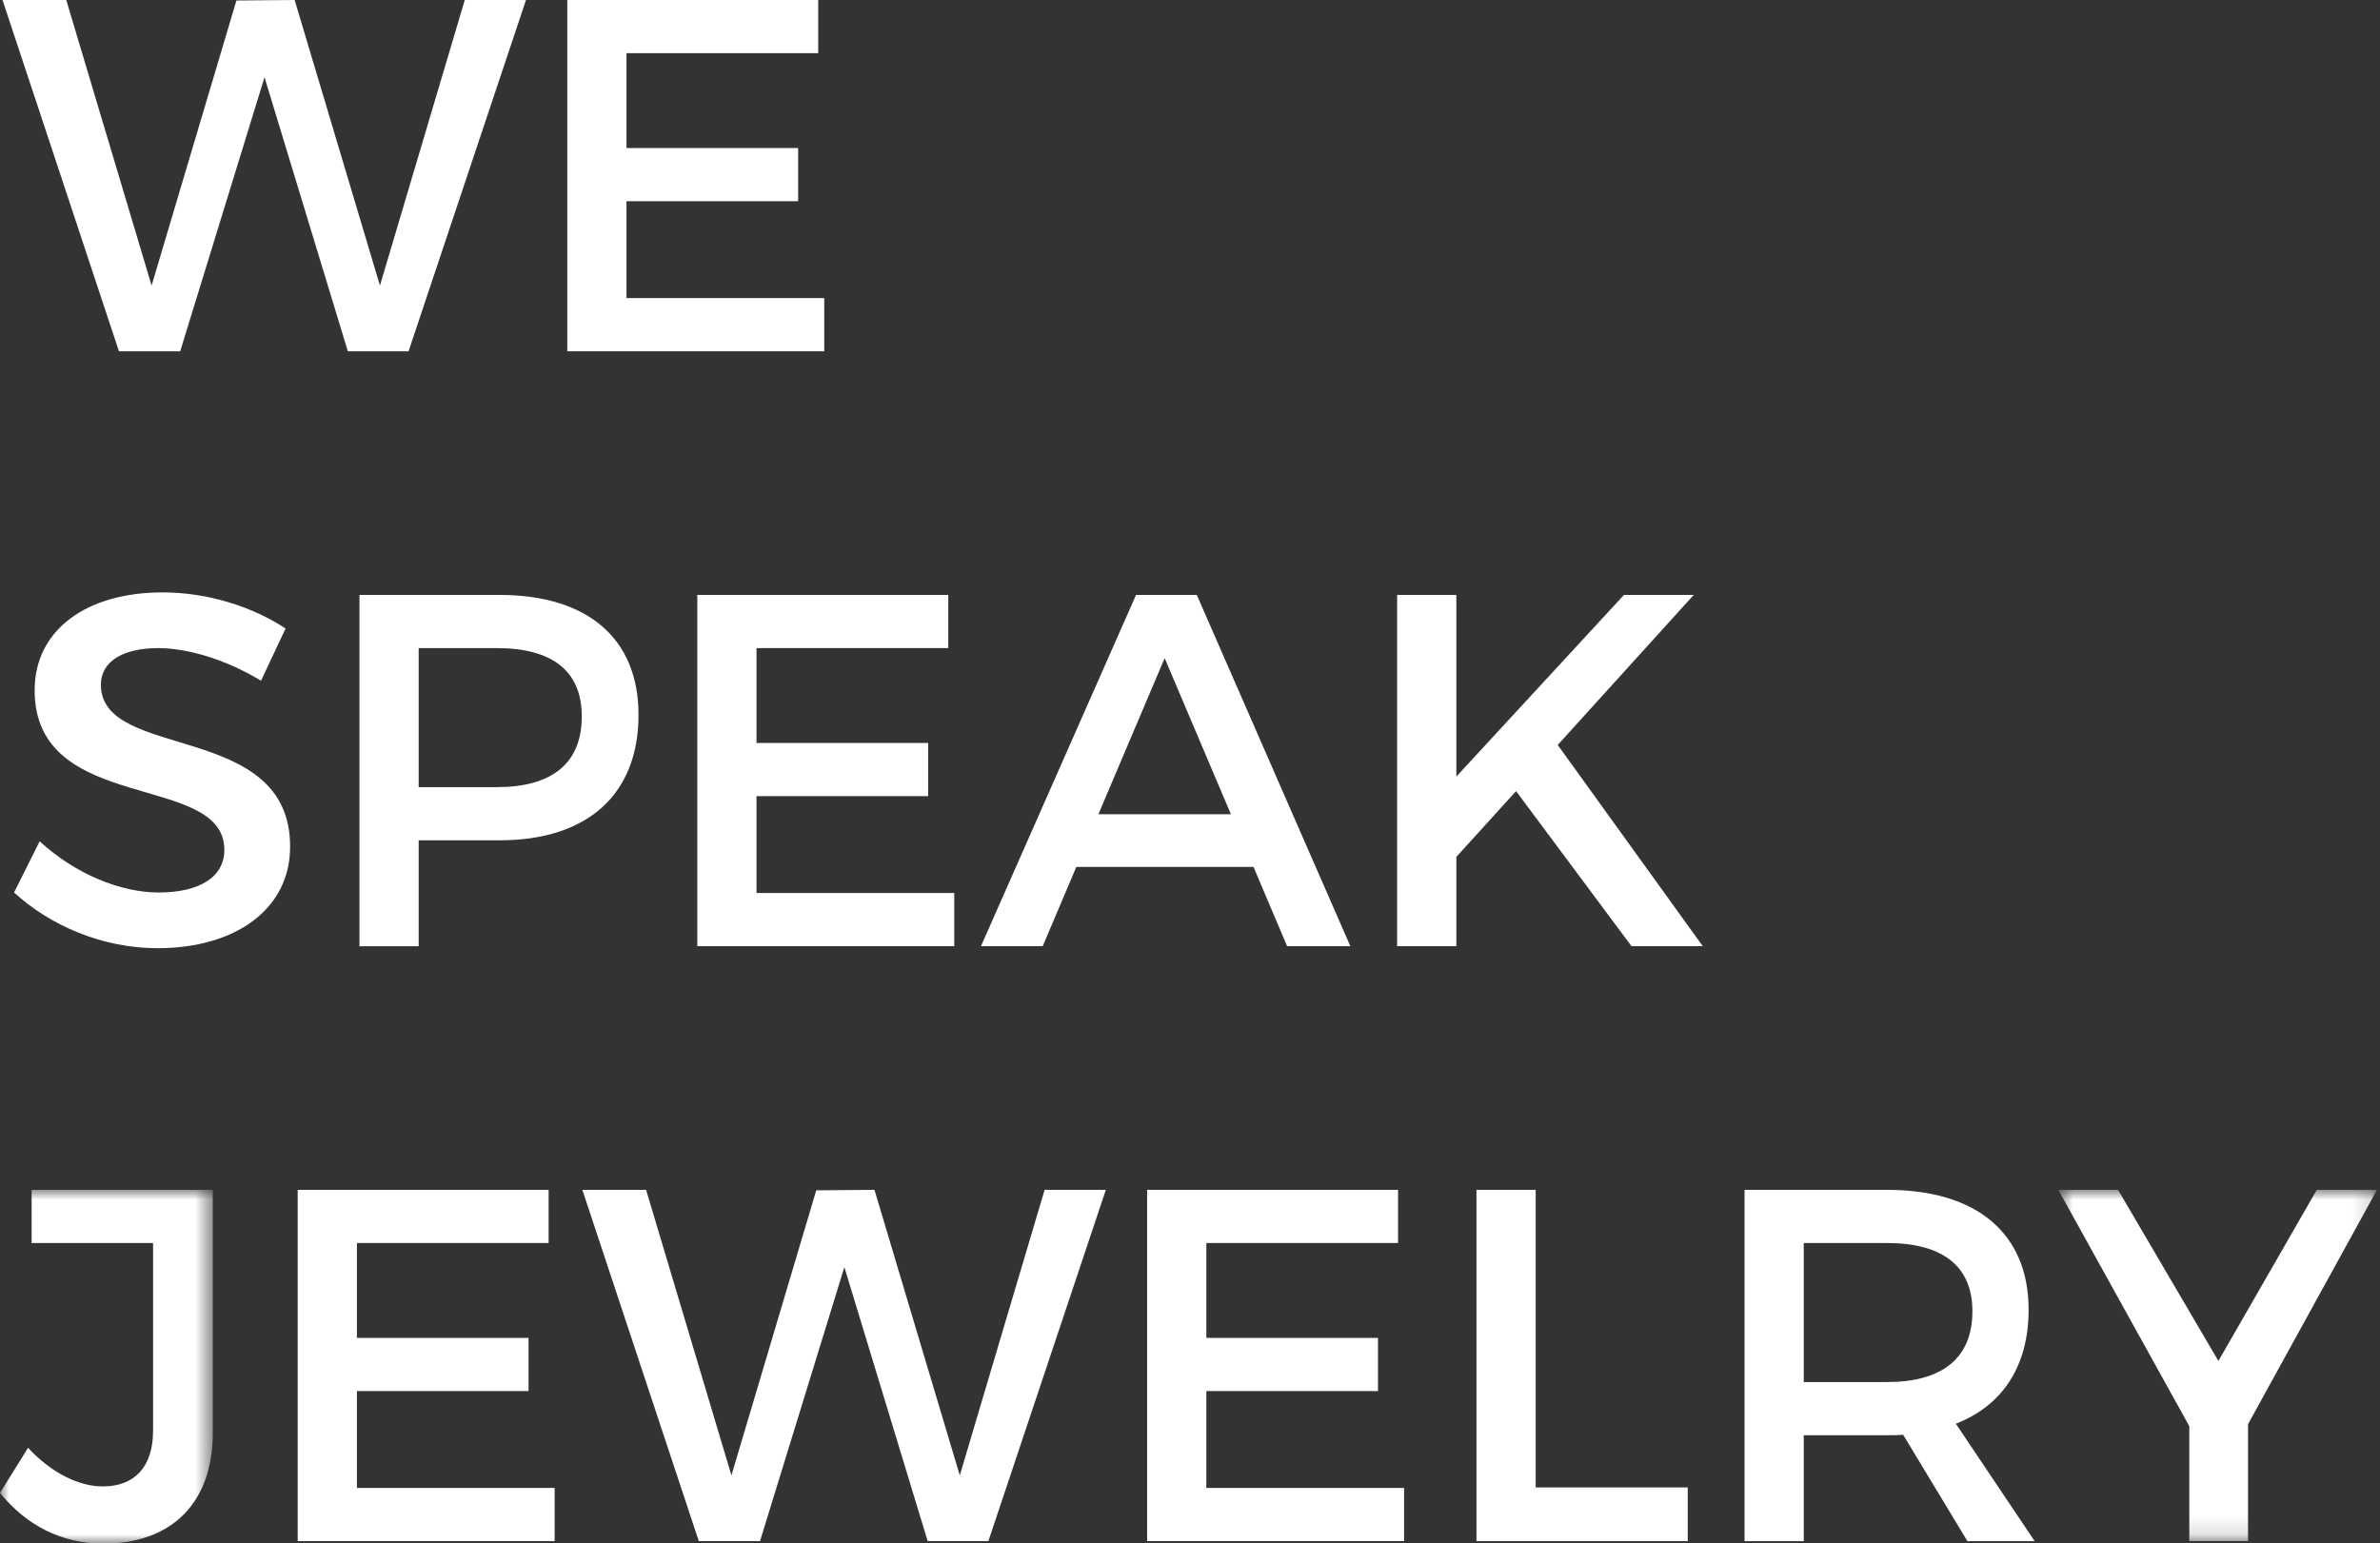
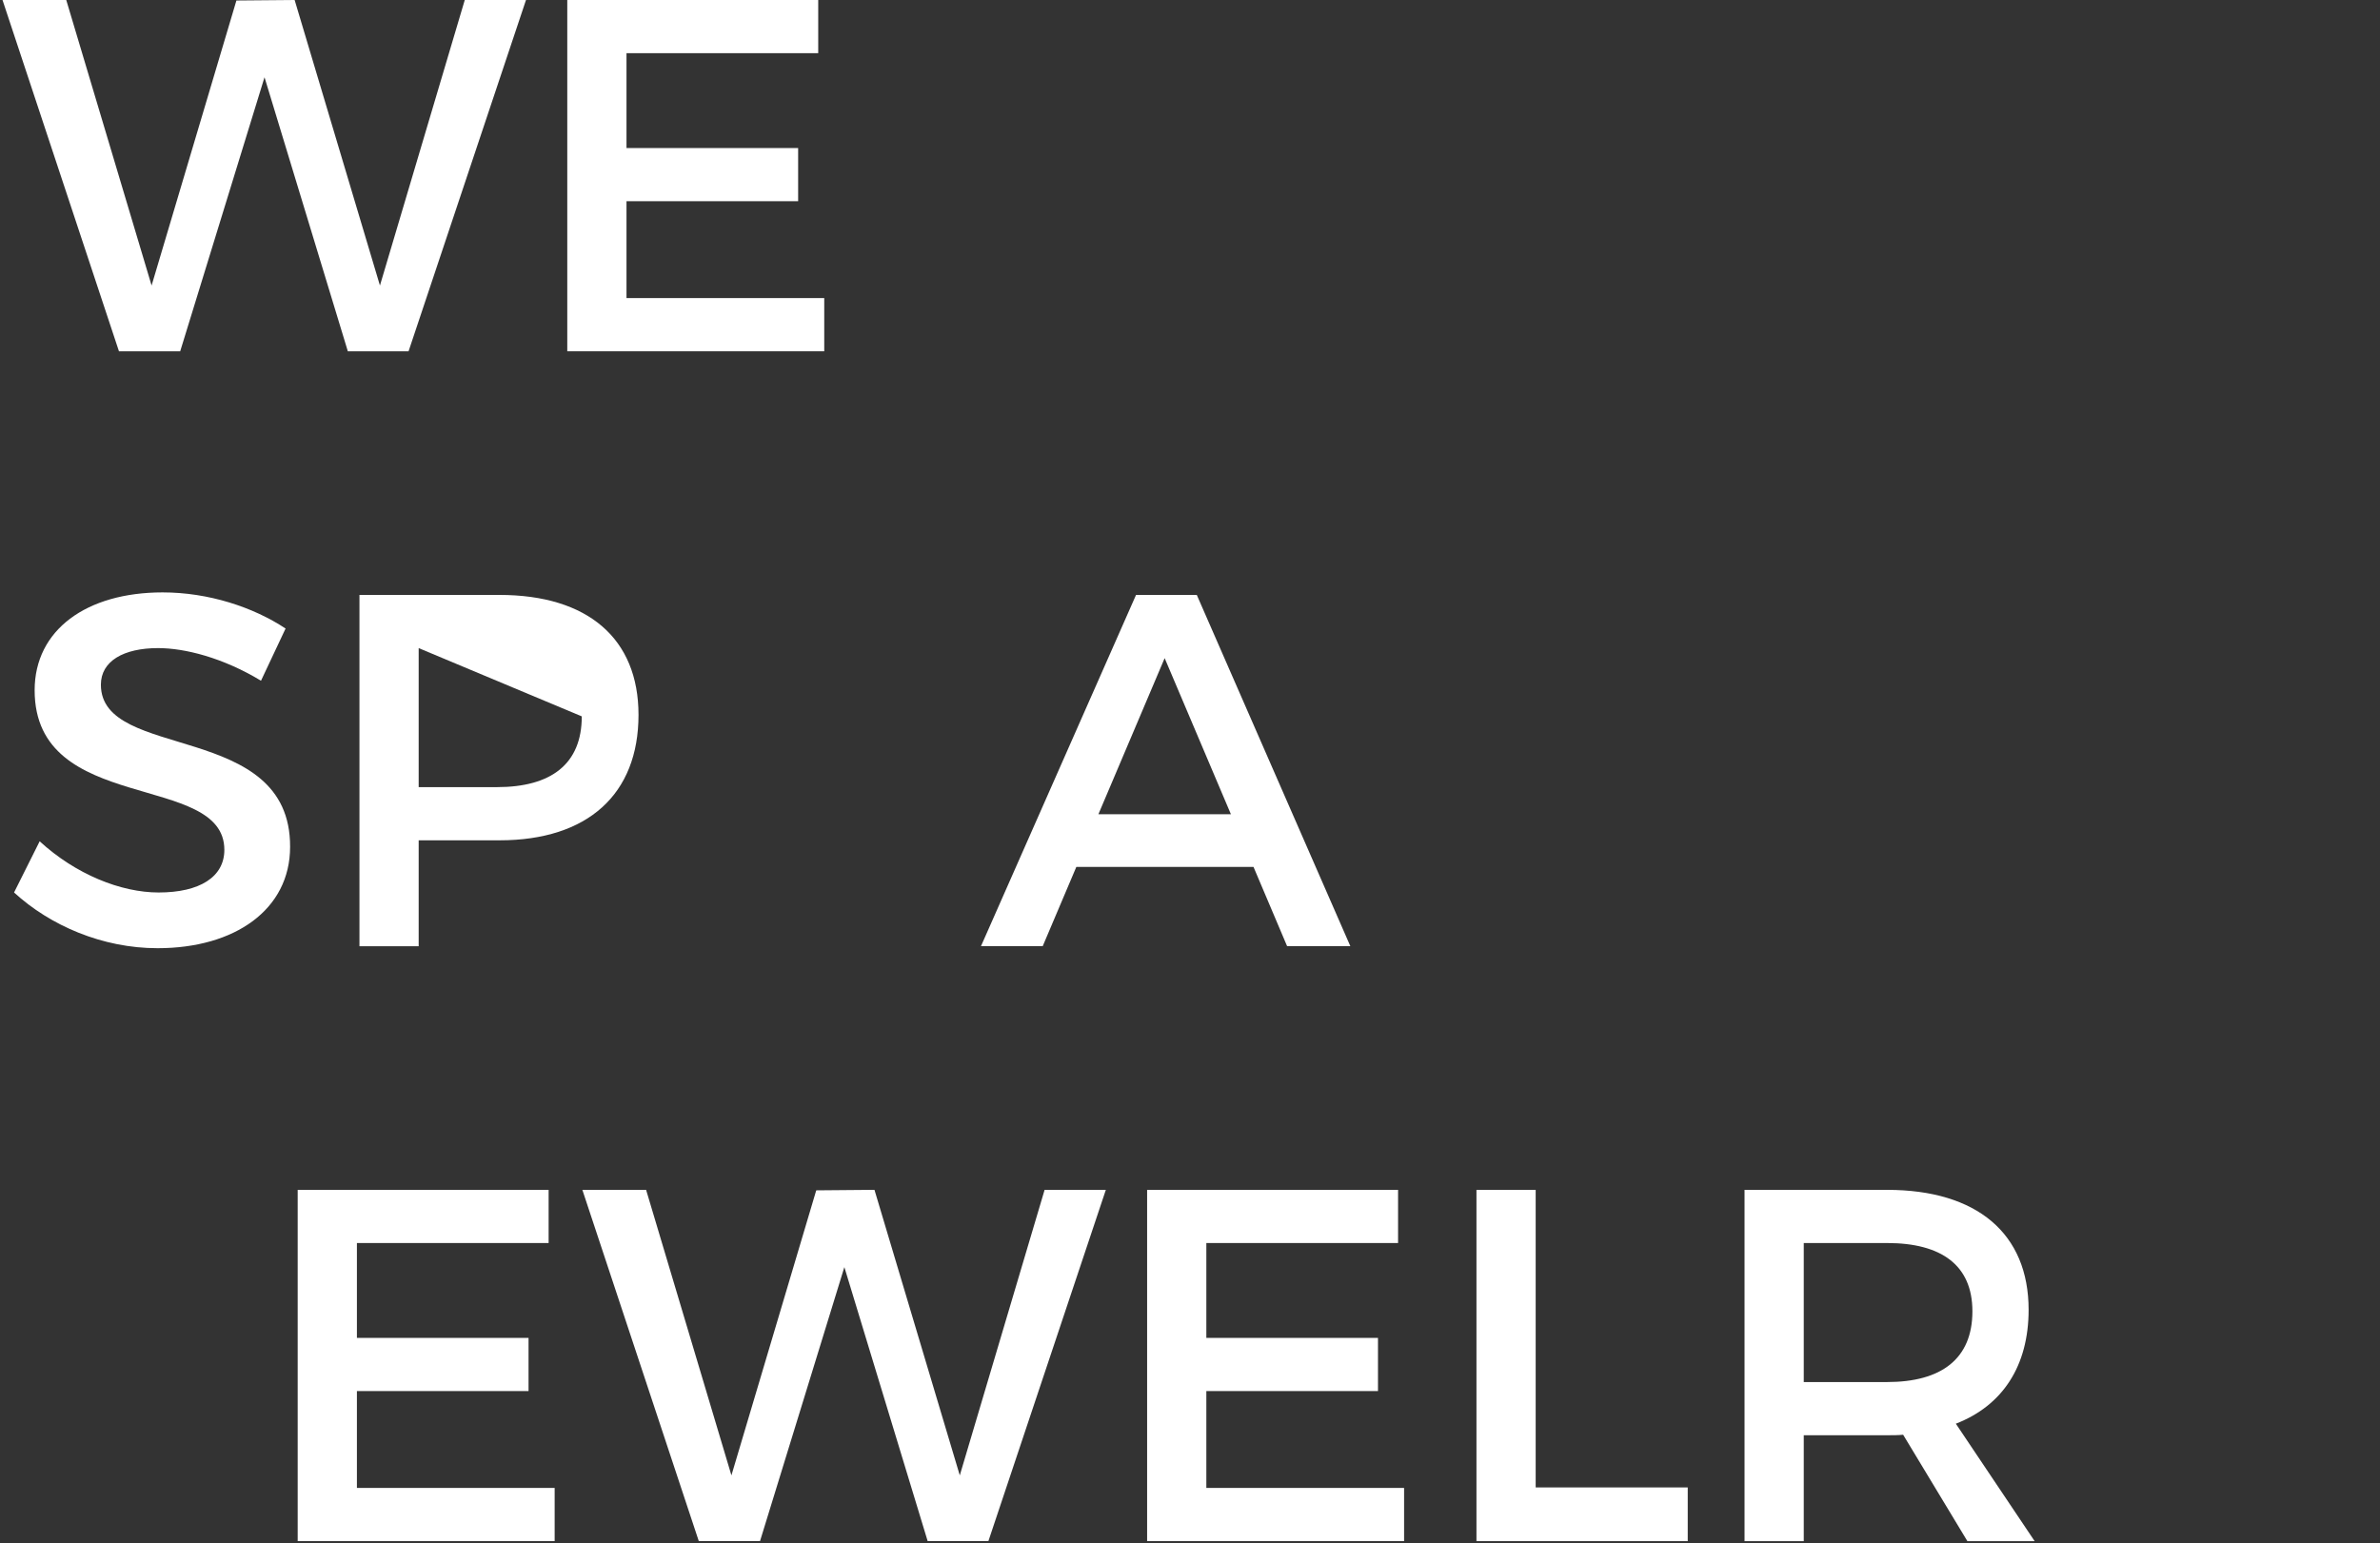
<svg xmlns="http://www.w3.org/2000/svg" xmlns:xlink="http://www.w3.org/1999/xlink" width="128px" height="83px" viewBox="0 0 128 83" version="1.1">
  <rect x="0" y="0" width="128" height="83" fill="#333333" stroke="none" />
  <title>Group 31</title>
  <desc>Created with Sketch.</desc>
  <defs>
    <polygon id="path-1" points="0 0.971 11.445 0.971 11.445 20 0 20" />
    <polygon id="path-3" points="0.698 0.97 17.839 0.97 17.839 19.865 0.698 19.865" />
  </defs>
  <g id="01_home" stroke="none" stroke-width="1" fill="none" fill-rule="evenodd">
    <g id="Group-31">
      <polygon id="Fill-1" fill="#FFFFFF" points="24.996 -0 20.434 15.358 15.846 -0 12.715 0.027 8.153 15.358 3.563 -0 0.135 -0 6.398 18.895 9.691 18.895 14.226 4.156 18.707 18.895 21.973 18.895 28.289 -0" />
      <polygon id="Fill-2" fill="#FFFFFF" points="30.509 -0 30.509 18.895 44.329 18.895 44.329 16.033 33.694 16.033 33.694 10.823 42.925 10.823 42.925 7.963 33.694 7.963 33.694 2.86 44.005 2.86 44.005 -0" />
      <g id="Group-29" transform="translate(0, 31.029)">
        <path d="M15.359,2.778 L14.037,5.586 C11.985,4.344 9.934,3.831 8.503,3.831 C6.641,3.831 5.426,4.533 5.426,5.801 C5.426,9.931 15.629,7.718 15.602,14.52 C15.602,17.894 12.633,19.973 8.476,19.973 C5.507,19.973 2.7,18.758 0.756,16.976 L2.133,14.223 C4.076,16.005 6.505,16.976 8.53,16.976 C10.743,16.976 12.066,16.14 12.066,14.682 C12.066,10.471 1.863,12.82 1.863,6.098 C1.863,2.859 4.643,0.835 8.746,0.835 C11.202,0.835 13.605,1.618 15.359,2.778" id="Fill-3" fill="#FFFFFF" />
-         <path d="M22.517,11.309 L26.728,11.309 C29.643,11.309 31.289,10.067 31.289,7.503 C31.289,5.02 29.643,3.831 26.728,3.831 L22.517,3.831 L22.517,11.309 Z M26.863,0.971 C31.614,0.971 34.34,3.319 34.34,7.422 C34.34,11.687 31.614,14.17 26.863,14.17 L22.517,14.17 L22.517,19.866 L19.332,19.866 L19.332,0.971 L26.863,0.971 Z" id="Fill-5" fill="#FFFFFF" />
-         <polygon id="Fill-7" fill="#FFFFFF" points="40.687 3.831 40.687 8.934 49.918 8.934 49.918 11.794 40.687 11.794 40.687 17.004 51.322 17.004 51.322 19.865 37.502 19.865 37.502 0.971 50.999 0.971 50.999 3.831" />
+         <path d="M22.517,11.309 L26.728,11.309 C29.643,11.309 31.289,10.067 31.289,7.503 L22.517,3.831 L22.517,11.309 Z M26.863,0.971 C31.614,0.971 34.34,3.319 34.34,7.422 C34.34,11.687 31.614,14.17 26.863,14.17 L22.517,14.17 L22.517,19.866 L19.332,19.866 L19.332,0.971 L26.863,0.971 Z" id="Fill-5" fill="#FFFFFF" />
        <path d="M62.637,4.371 L59.074,12.767 L66.2,12.767 L62.637,4.371 Z M57.887,15.6 L56.078,19.865 L52.758,19.865 L61.098,0.971 L64.365,0.971 L72.624,19.865 L69.223,19.865 L67.415,15.6 L57.887,15.6 Z" id="Fill-9" fill="#FFFFFF" />
-         <polygon id="Fill-11" fill="#FFFFFF" points="81.537 11.524 78.325 15.06 78.325 19.865 75.14 19.865 75.14 0.97 78.325 0.97 78.325 10.741 87.34 0.97 91.092 0.97 83.777 9.041 91.578 19.865 87.745 19.865" />
        <g id="Group-15" transform="translate(0, 32)">
          <mask id="mask-2" fill="white">
            <use xlink:href="#path-1" />
          </mask>
          <g id="Clip-14" />
-           <path d="M11.445,14.035 C11.445,17.841 9.204,20 5.56,20 C3.293,20 1.403,19.002 0,17.273 L1.511,14.845 C2.753,16.194 4.238,16.923 5.533,16.923 C7.234,16.923 8.233,15.87 8.233,13.927 L8.233,3.831 L1.7,3.831 L1.7,0.971 L11.445,0.971 L11.445,14.035 Z" id="Fill-13" fill="#FFFFFF" mask="url(#mask-2)" />
        </g>
        <polygon id="Fill-16" fill="#FFFFFF" points="19.195 35.831 19.195 40.934 28.426 40.934 28.426 43.794 19.195 43.794 19.195 49.004 29.83 49.004 29.83 51.865 16.01 51.865 16.01 32.971 29.506 32.971 29.506 35.831" />
        <polygon id="Fill-18" fill="#FFFFFF" points="49.891 51.865 45.411 37.127 40.875 51.865 37.582 51.865 31.32 32.97 34.748 32.97 39.337 48.329 43.899 32.997 47.03 32.97 51.619 48.329 56.181 32.97 59.474 32.97 53.157 51.865" />
        <polygon id="Fill-20" fill="#FFFFFF" points="64.879 35.831 64.879 40.934 74.11 40.934 74.11 43.794 64.879 43.794 64.879 49.004 75.514 49.004 75.514 51.865 61.694 51.865 61.694 32.971 75.19 32.971 75.19 35.831" />
        <polygon id="Fill-22" fill="#FFFFFF" points="90.769 48.977 90.769 51.866 79.406 51.866 79.406 32.971 82.591 32.971 82.591 48.977" />
        <path d="M101.49,43.309 C104.405,43.309 106.079,42.067 106.079,39.503 C106.079,37.02 104.405,35.831 101.49,35.831 L97.009,35.831 L97.009,43.309 L101.49,43.309 Z M102.354,46.143 C102.084,46.17 101.787,46.17 101.49,46.17 L97.009,46.17 L97.009,51.866 L93.824,51.866 L93.824,32.971 L101.49,32.971 C106.322,32.971 109.102,35.319 109.102,39.422 C109.102,42.445 107.698,44.578 105.188,45.549 L109.426,51.866 L105.809,51.866 L102.354,46.143 Z" id="Fill-24" fill="#FFFFFF" />
        <g id="Group-28" transform="translate(110, 32)">
          <mask id="mask-4" fill="white">
            <use xlink:href="#path-3" />
          </mask>
          <g id="Clip-27" />
-           <polygon id="Fill-26" fill="#FFFFFF" mask="url(#mask-4)" points="10.902 19.865 7.744 19.865 7.744 13.683 0.698 0.97 3.911 0.97 9.309 10.175 14.6 0.97 17.839 0.97 10.902 13.576" />
        </g>
      </g>
    </g>
  </g>
  <script />
</svg>